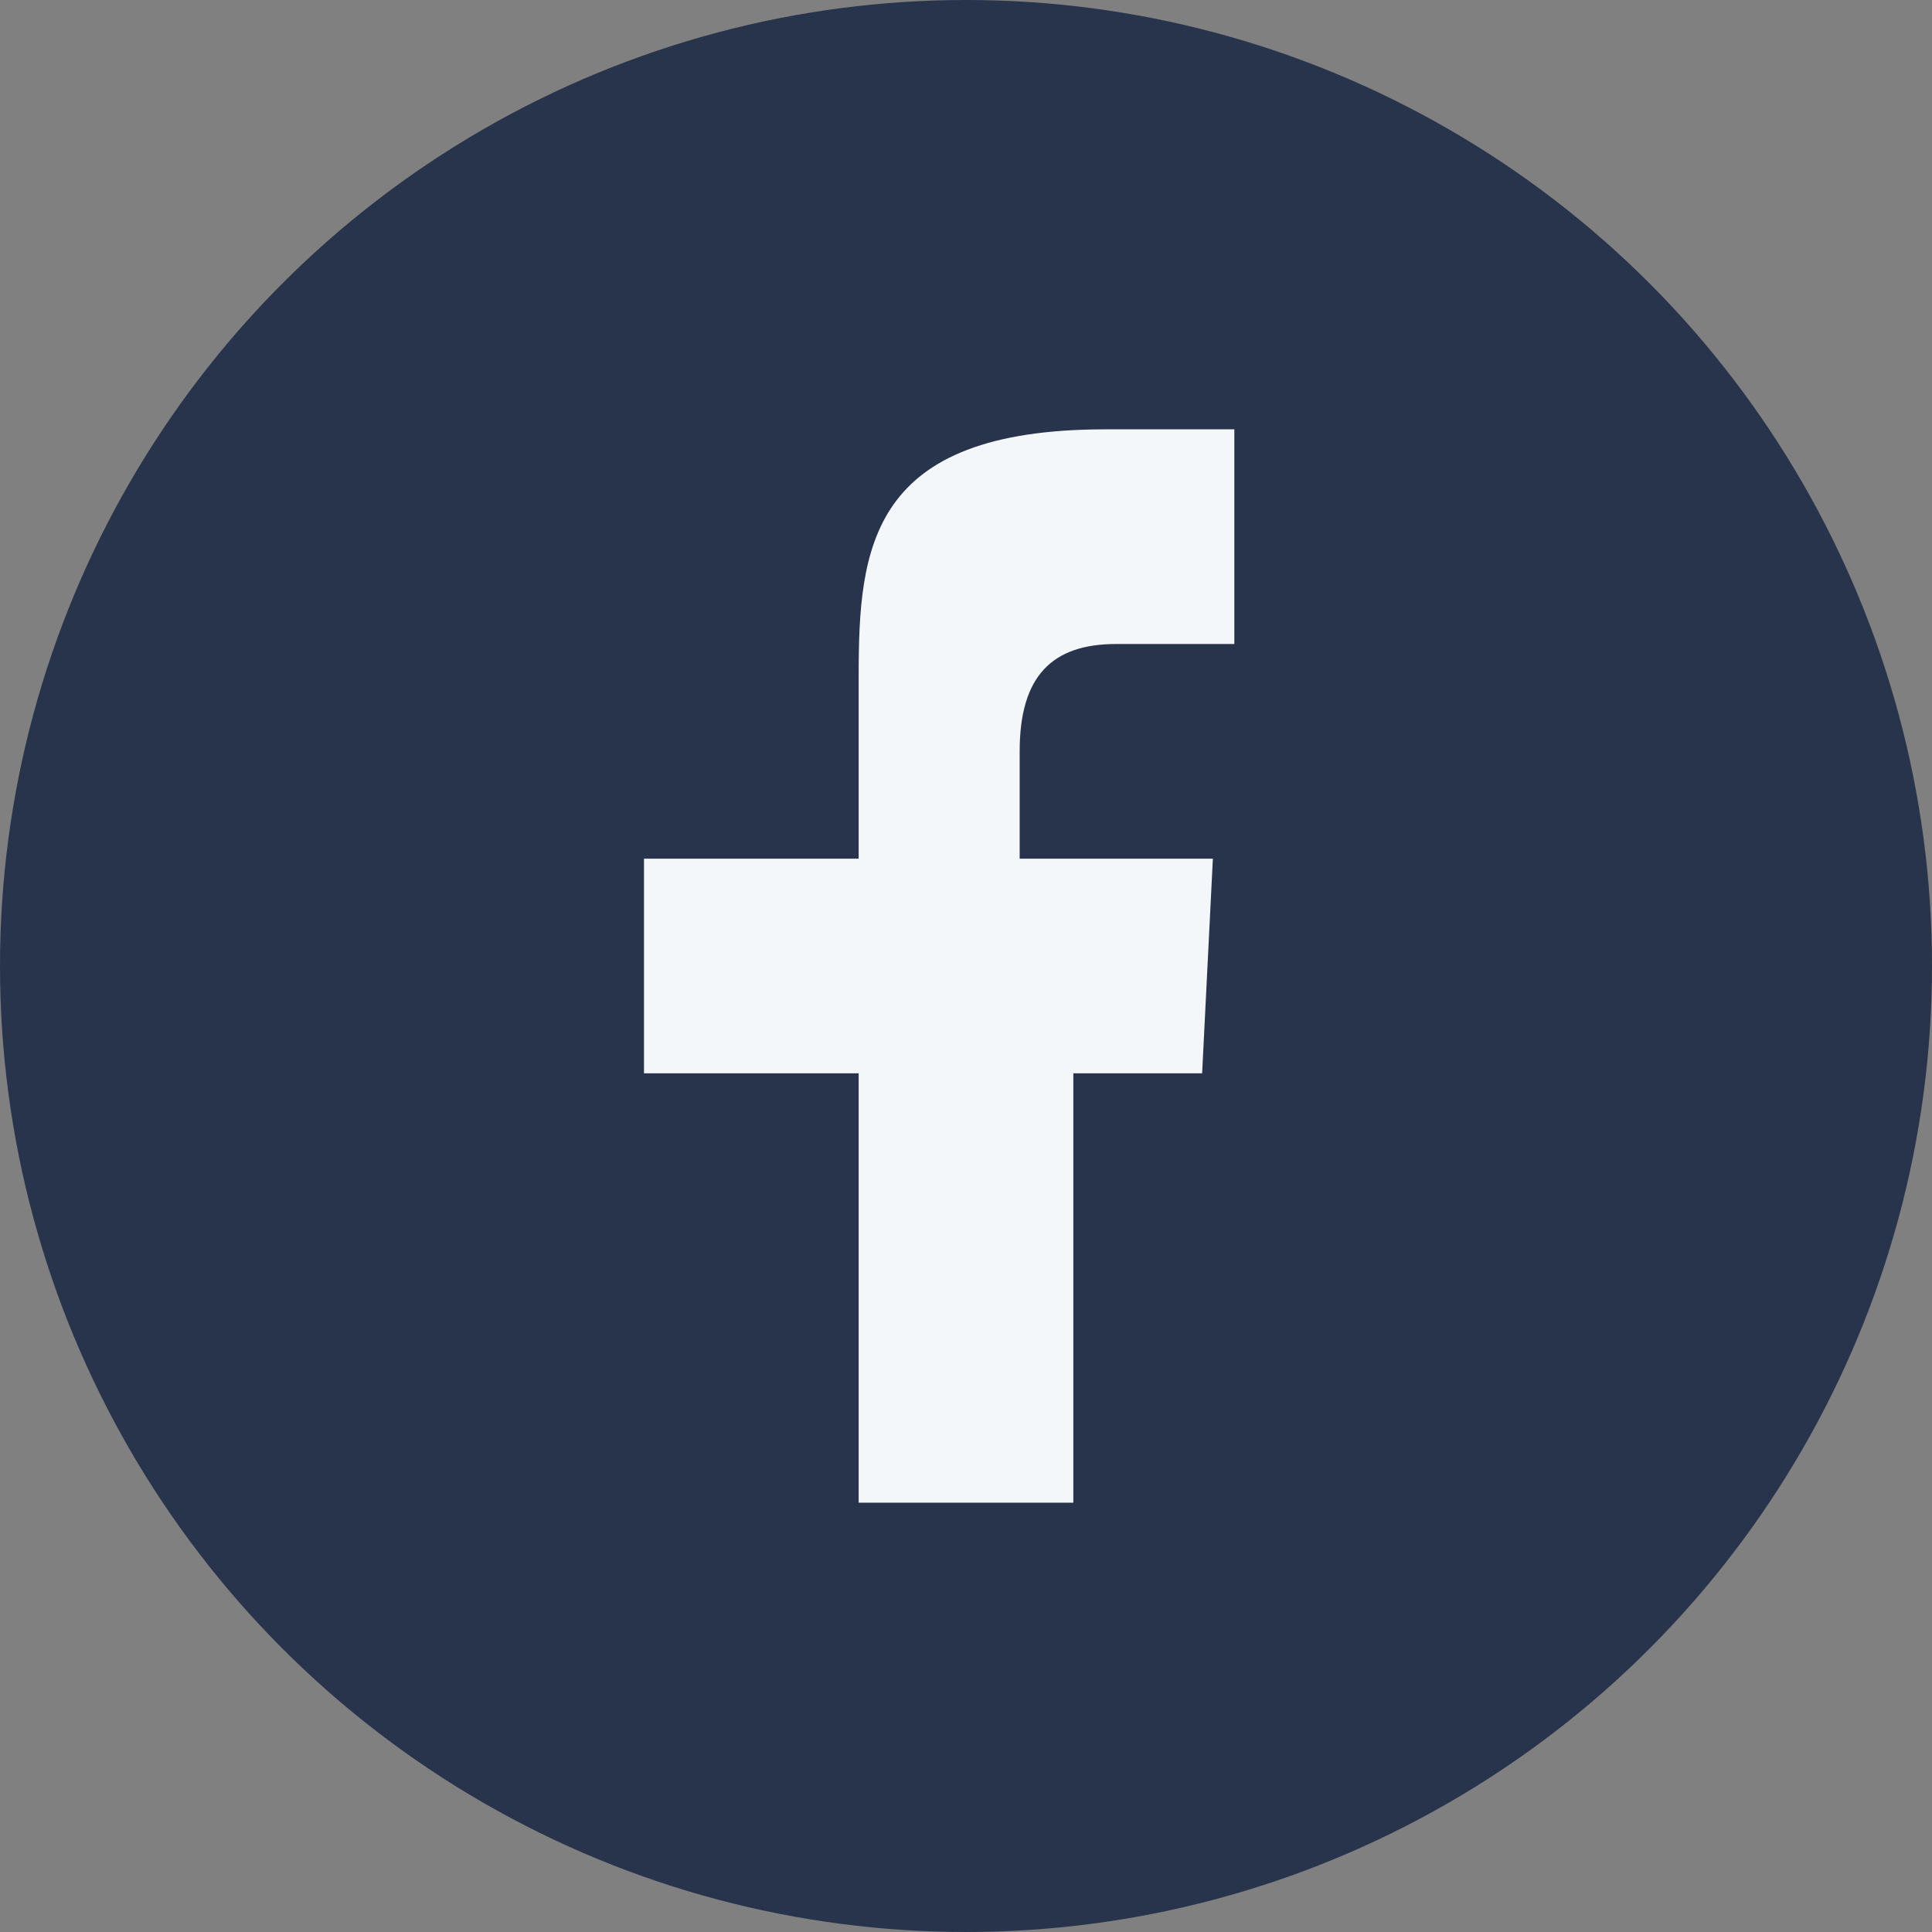
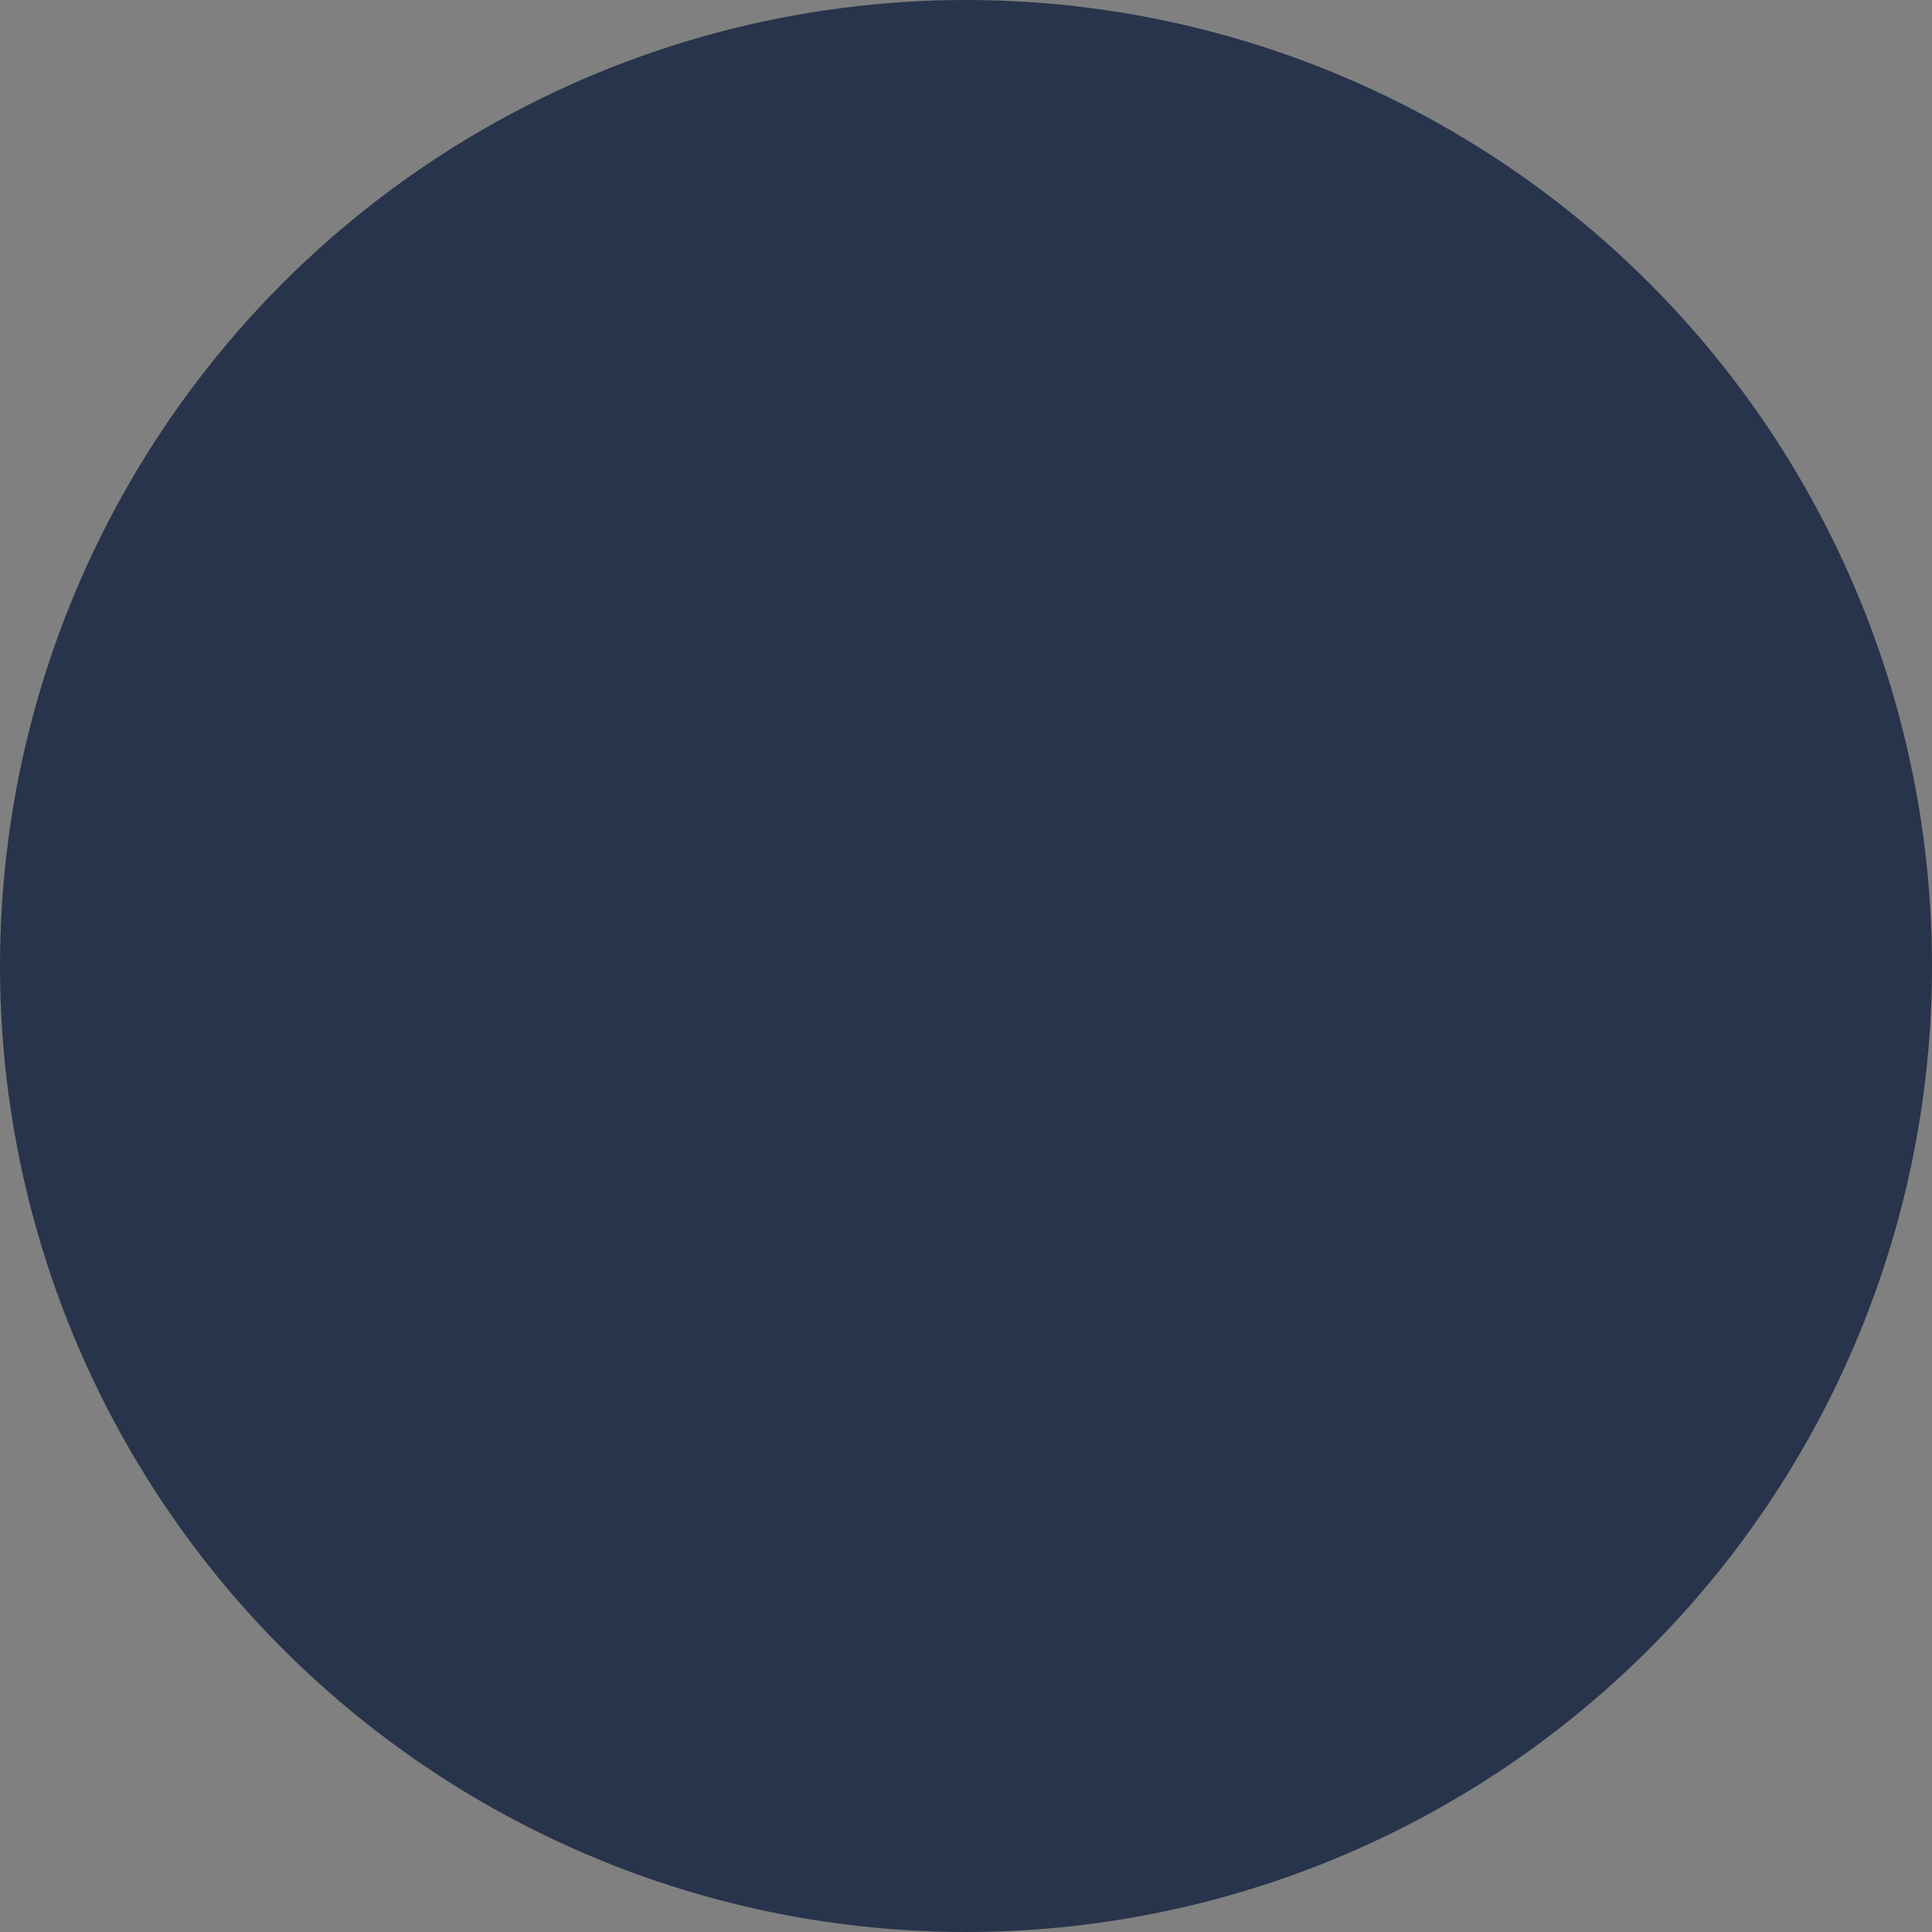
<svg xmlns="http://www.w3.org/2000/svg" width="18" height="18" viewBox="0 0 18 18">
  <rect x="0" y="0" width="18" height="18" fill="#808080" stroke="none" />
  <circle cx="9" cy="9" r="9" fill="#27344B" />
-   <path d="M9.5 8V7c0-.7.3-1 .9-1h1.1V4h-1.2C8.1 4 8 5.1 8 6.3V8H6v2h2v4h2v-4h1.2l.1-2z" fill="#F4F7FA" />
</svg>